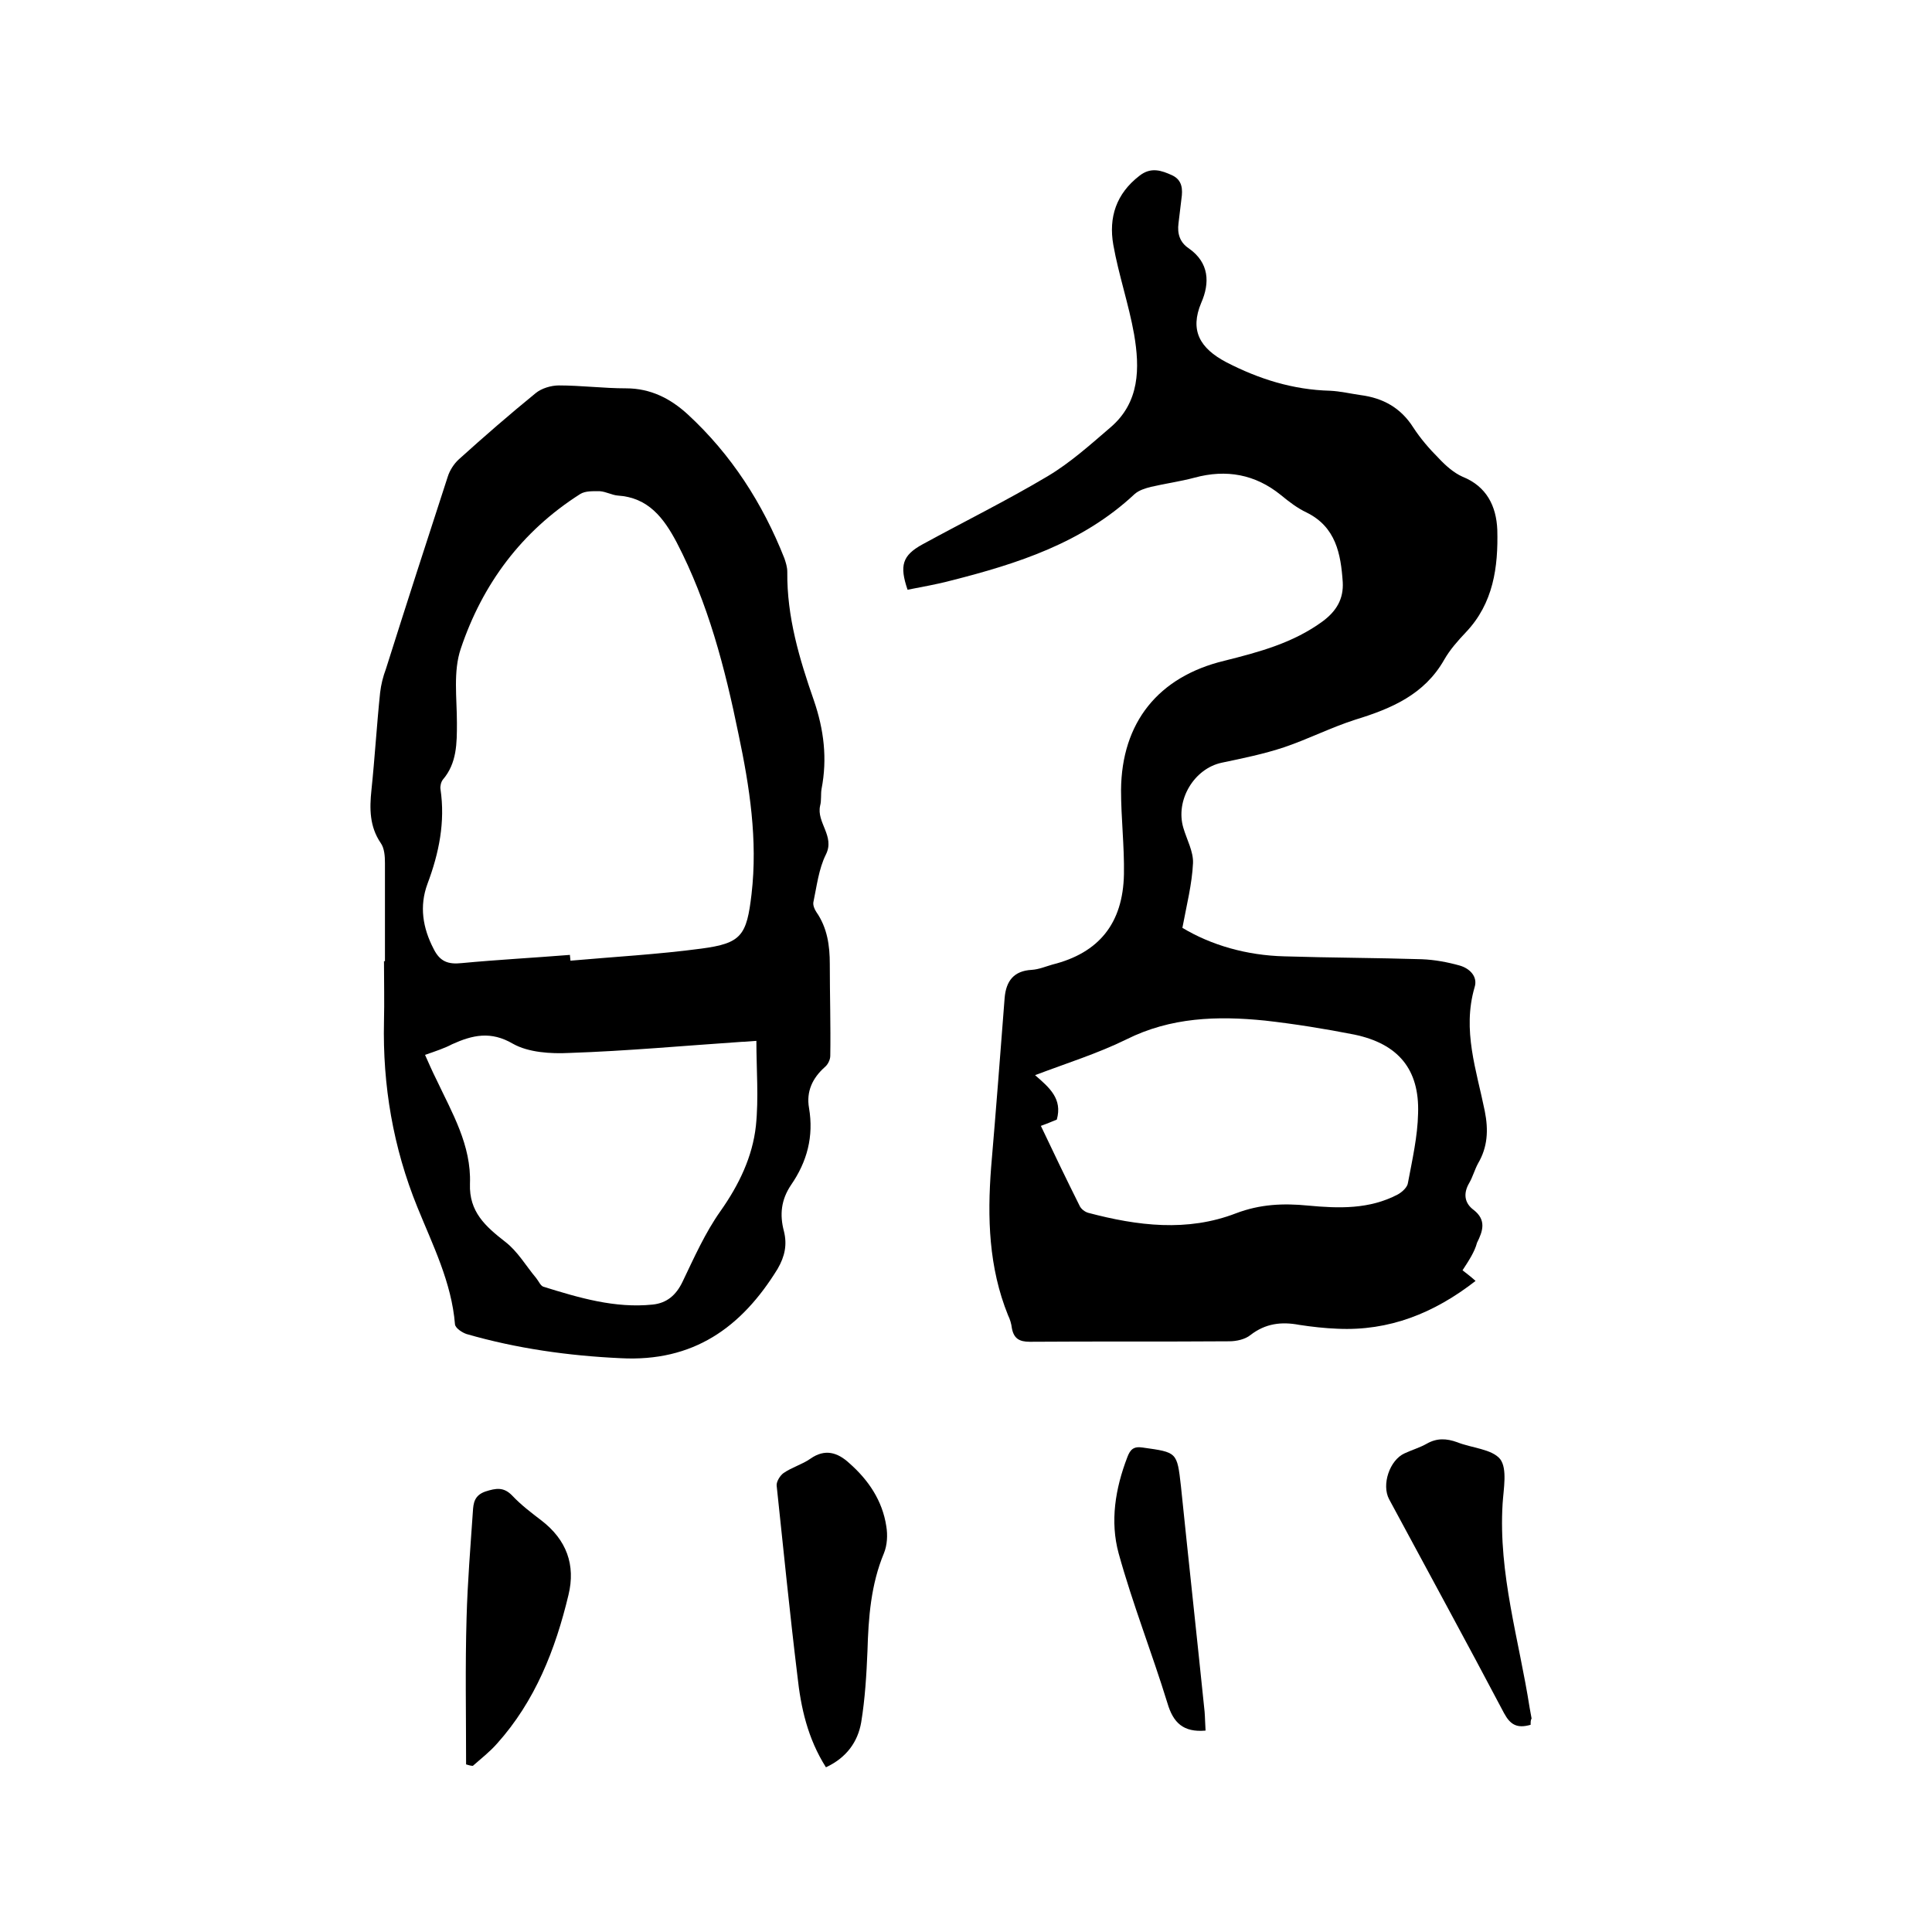
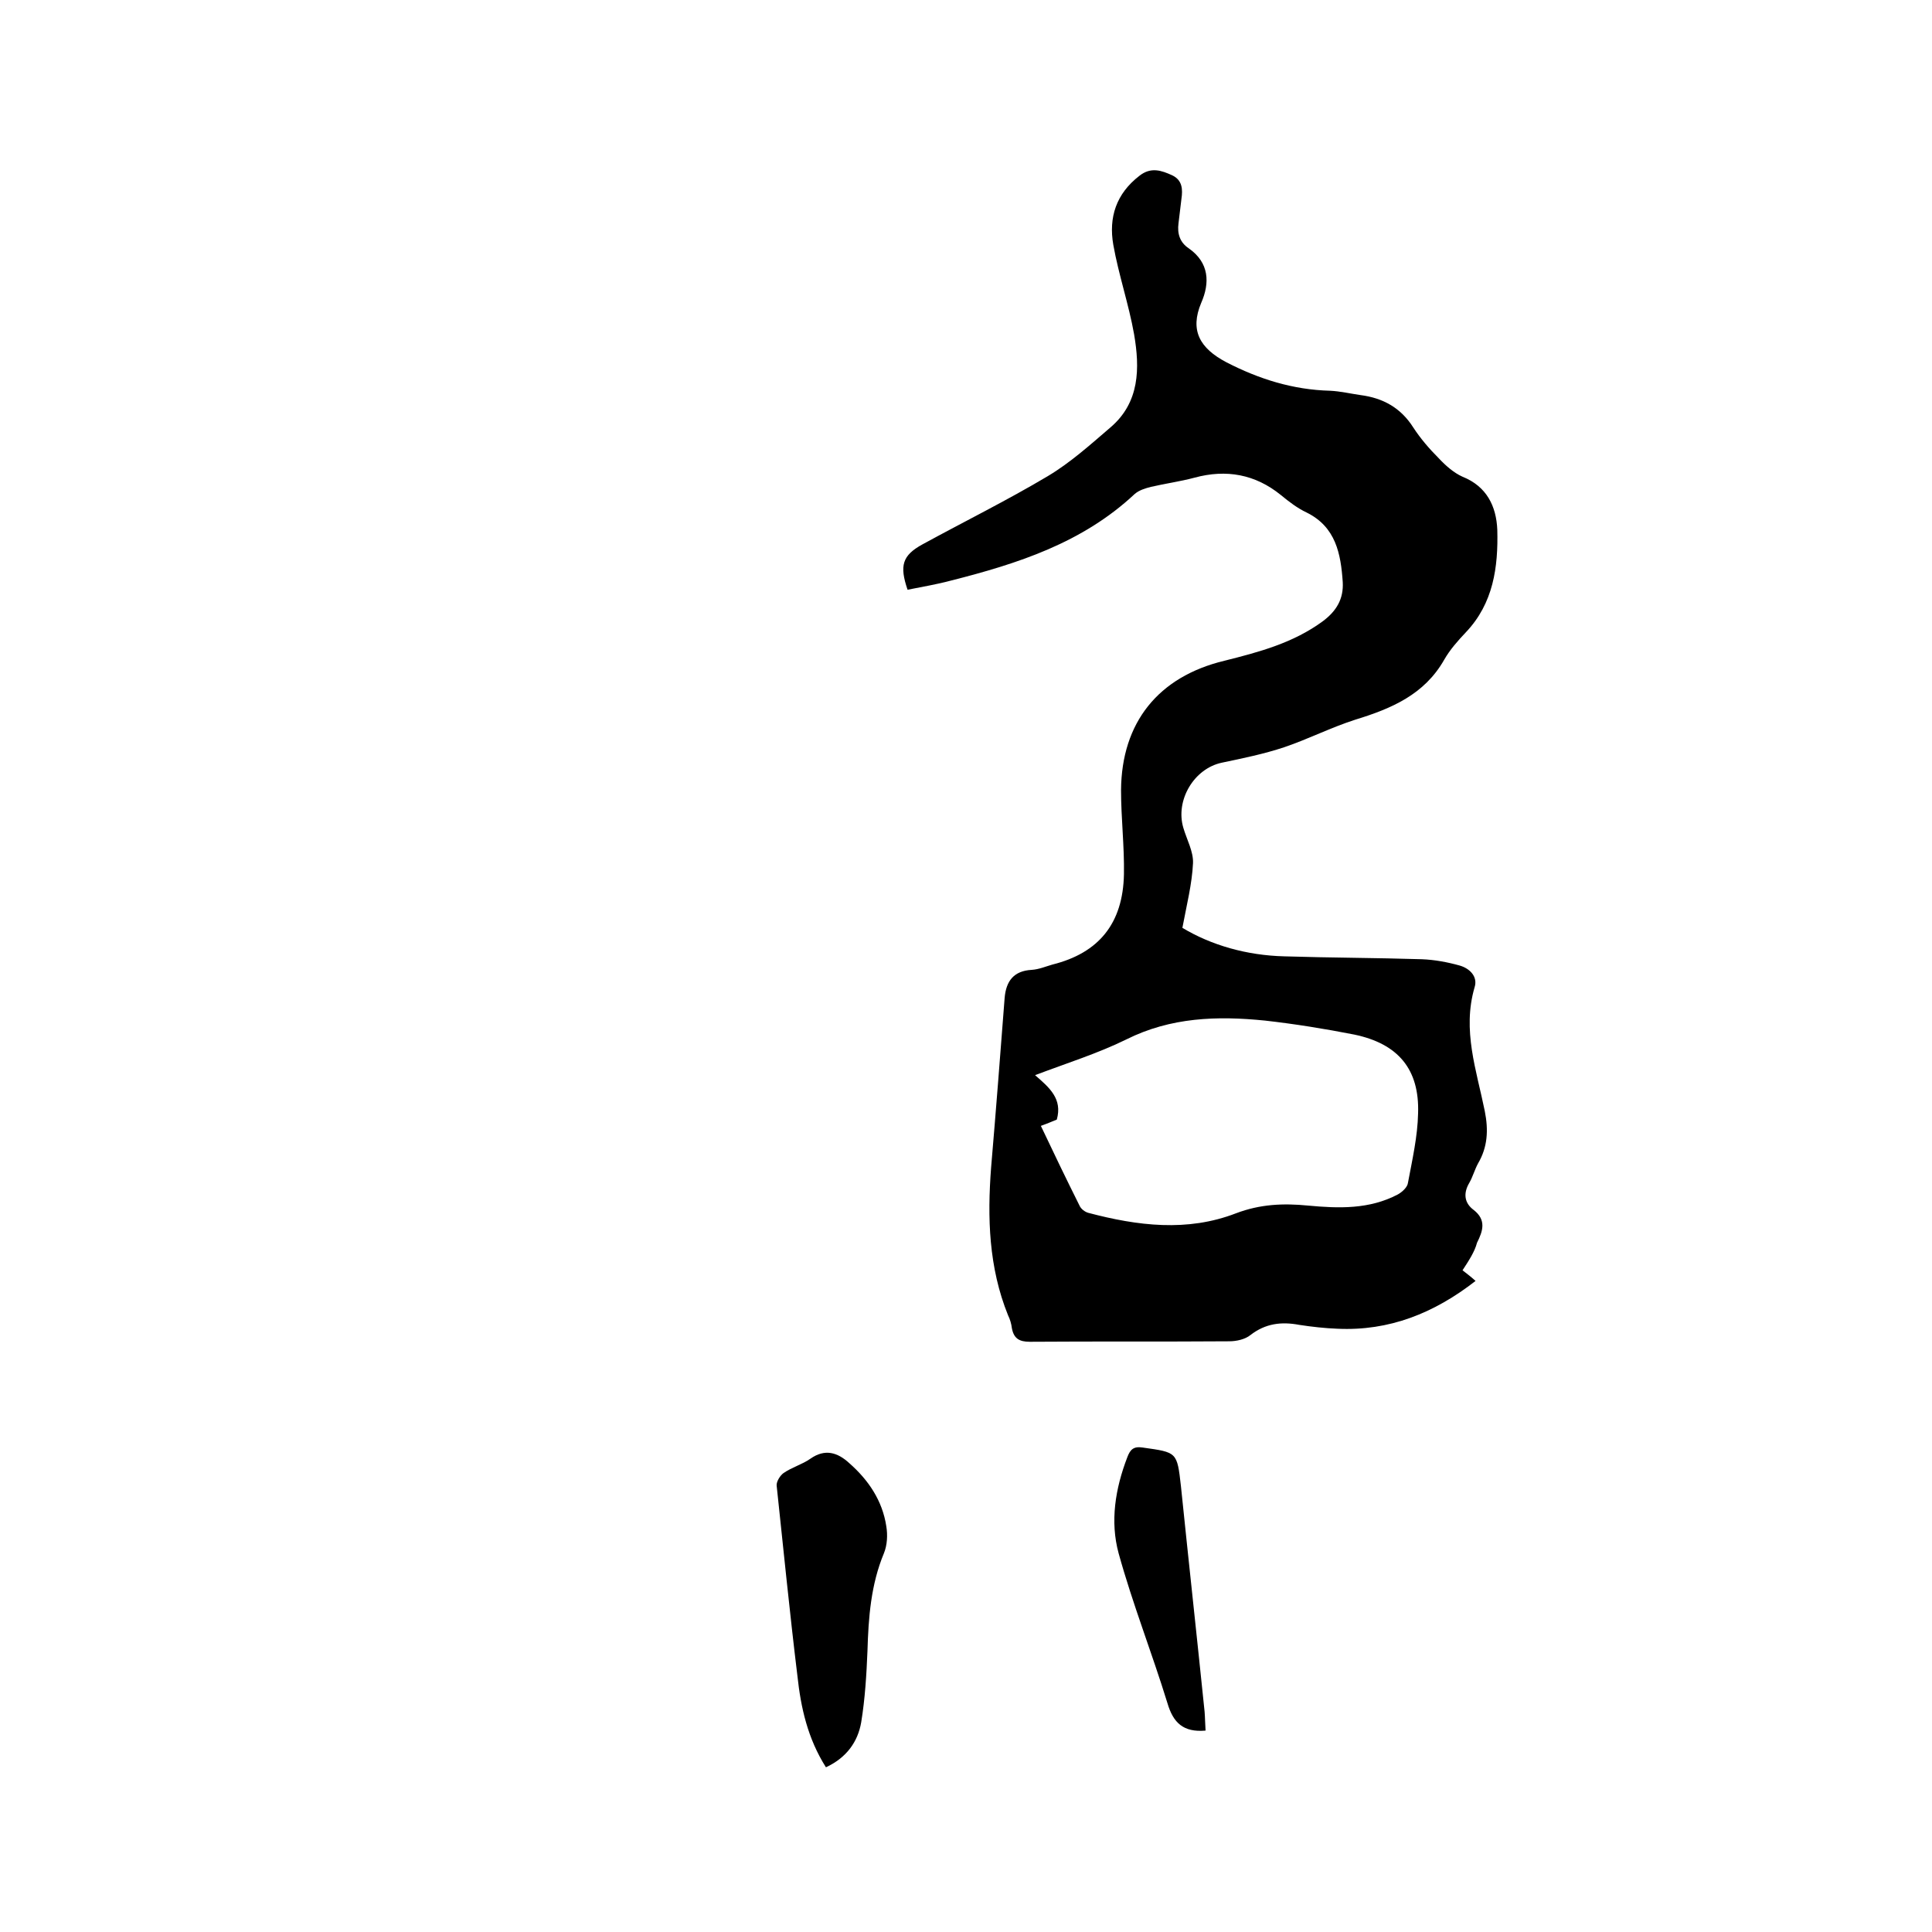
<svg xmlns="http://www.w3.org/2000/svg" enable-background="new 0 0 400 400" viewBox="0 0 400 400">
  <path d="m302.8 263c.9.7 1.7 1.3 2.7 2.2-8.6 6.7-17.9 10.4-28.6 9.9-2.6-.1-5.3-.4-7.9-.8-3.7-.7-7-.3-10.1 2.1-1.1.9-2.9 1.3-4.4 1.3-13.8.1-27.5 0-41.3.1-2.2 0-3.3-.7-3.7-2.8-.1-.9-.4-1.9-.8-2.7-4-9.9-4.3-20.2-3.5-30.6 1-11.7 1.9-23.4 2.8-35.1.3-3.5 1.9-5.6 5.6-5.8 1.5-.1 2.9-.7 4.3-1.1 9.6-2.4 14.6-8.5 14.8-18.7.1-5.8-.6-11.6-.6-17.4.1-14 7.7-23.5 21.4-26.8 7.2-1.8 14.3-3.7 20.4-8.2 2.8-2.1 4.3-4.6 4.1-8.1-.4-5.8-1.4-11.4-7.5-14.4-1.9-.9-3.6-2.2-5.3-3.6-5.3-4.3-11.3-5.4-17.9-3.6-3 .8-6 1.2-9 1.9-1.2.3-2.5.7-3.4 1.5-10.8 10.1-24.2 14.4-38 17.9-3 .8-6 1.3-9 1.9-1.7-5-1.1-7.1 3.1-9.4 8.6-4.7 17.5-9.1 25.9-14.1 4.7-2.8 8.8-6.5 13-10.1 6.1-5.2 6.1-12.3 4.9-19.3-1.1-6.2-3.2-12.3-4.3-18.5-1-5.7.6-10.6 5.4-14.3 2.4-1.9 4.6-1.1 6.8-.1 2.1 1 2.2 2.9 1.9 4.9-.2 1.7-.4 3.4-.6 5-.3 2.2.3 4 2.1 5.2 4.3 3 4.4 7.2 2.6 11.3-2.4 5.7-.3 9.4 5.2 12.3 6.8 3.5 13.8 5.7 21.5 5.9 2.1.1 4.2.6 6.3.9 4.6.6 8.3 2.6 10.9 6.7 1.5 2.3 3.3 4.4 5.3 6.4 1.4 1.5 3.1 3 4.9 3.8 5 2 7 6.1 7.2 11 .2 7.7-.8 15.2-6.5 21.2-1.7 1.8-3.3 3.6-4.5 5.7-4.1 7.2-10.9 10.1-18.4 12.4-5 1.6-9.7 4-14.7 5.7-4.2 1.4-8.6 2.3-12.9 3.2-5.8 1.2-9.7 7.8-8 13.5.7 2.4 2.1 4.9 2 7.3-.2 4.3-1.3 8.6-2.2 13.4 6 3.6 13.3 5.7 21.1 5.9 9.5.3 19 .3 28.5.6 2.6.1 5.3.6 7.8 1.3 2.1.6 3.8 2.3 3.1 4.5-2.6 8.9.4 17.2 2.1 25.6.8 4 .6 7.5-1.4 10.9-.7 1.3-1.1 2.8-1.8 4-1.3 2.2-1 4.2.9 5.6 2.7 2.1 1.9 4.4.7 6.8-.5 1.9-1.7 3.7-3 5.7zm-87.3-29.9c2.7 5.7 5.3 11.1 8 16.5.3.7 1.1 1.3 1.8 1.5 10.2 2.7 20.5 4 30.6.1 5-1.9 9.8-2.1 14.9-1.6 6.4.6 12.7.8 18.6-2.3.9-.5 2-1.5 2.1-2.4.9-4.8 2-9.6 2.1-14.4.3-9.1-4.1-14.4-13.2-16.3-6.1-1.2-12.3-2.2-18.5-2.9-9.9-1-19.5-.7-28.7 3.9-5.9 2.9-12.3 4.9-18.9 7.4 3 2.6 5.7 4.9 4.5 9.2-1 .4-1.9.8-3.3 1.3z" />
-   <path d="m79.7 199c0-6.8 0-13.5 0-20.3 0-1.4-.1-3.1-.9-4.2-2.3-3.4-2.3-7.1-1.9-10.9.7-6.7 1.1-13.5 1.8-20.2.2-1.7.6-3.3 1.2-4.9 4.2-13.3 8.5-26.6 12.8-39.8.4-1.3 1.3-2.7 2.3-3.6 5.2-4.7 10.5-9.3 15.9-13.7 1.2-1 3.2-1.6 4.8-1.6 4.6 0 9.3.6 13.9.6 5.1 0 9.2 2.1 12.8 5.4 9 8.3 15.5 18.4 20 29.8.3.9.6 1.8.6 2.8-.1 9.3 2.5 18 5.5 26.6 2.1 6.1 2.8 12.1 1.6 18.3-.2 1.1 0 2.4-.3 3.5-.8 3.5 3.1 6.3 1.2 10.1-1.5 3-1.9 6.6-2.6 9.9-.1.6.2 1.4.6 2 2.3 3.3 2.8 7 2.8 10.8 0 6.3.2 12.7.1 19 0 .8-.5 1.8-1.1 2.3-2.6 2.3-3.9 5.1-3.3 8.5 1 5.9-.4 11.1-3.7 15.9-2.1 3.1-2.4 6.2-1.5 9.6.7 2.8.2 5.2-1.3 7.8-7.5 12.2-17.5 19.3-32.5 18.5-10.8-.5-21.5-2-31.9-5-.9-.3-2.3-1.2-2.4-2-.7-8.7-4.6-16.4-7.8-24.3-5-12.3-7.2-25.2-6.9-38.4.1-4.1 0-8.3 0-12.4-.1-.1.1-.1.2-.1zm38.3-1.3c0 .4.1.8.1 1.2 9-.8 18.1-1.3 27.1-2.5 8.3-1.1 9.4-2.7 10.4-11.3 1.3-11.2-.4-22.2-2.7-33.1-2.8-13.7-6.3-27.2-12.8-39.7-2.7-5.1-5.9-9.3-12.2-9.7-1.2-.1-2.4-.8-3.7-.9-1.4 0-3-.1-4.1.6-12.1 7.7-20.2 18.6-24.7 32-1.6 4.7-.8 10.2-.8 15.4 0 4.2 0 8.3-2.9 11.7-.4.5-.6 1.4-.5 2 1 6.8-.3 13.2-2.7 19.6-1.7 4.6-1 9.1 1.3 13.5 1.3 2.6 3 3.2 5.8 2.9 7.4-.7 14.9-1.1 22.4-1.7zm-30 20.7c.8 1.8 1.5 3.4 2.3 5 3.3 7 7.3 13.7 7 21.7-.2 5.8 3.2 8.8 7.3 12 2.6 2 4.3 5 6.4 7.5.5.6.9 1.6 1.5 1.8 7.4 2.3 14.8 4.5 22.6 3.7 3-.3 4.9-2 6.2-4.7 2.4-5 4.7-10.2 7.9-14.7 3.8-5.4 6.6-11.2 7.3-17.6.6-5.8.1-11.6.1-17.6-1.6.1-2.3.2-3 .2-11.9.8-23.8 1.9-35.7 2.3-3.9.2-8.5-.1-11.7-1.9-4.6-2.7-8.4-1.8-12.6.1-1.5.8-3.3 1.4-5.6 2.2z" />
  <path d="m171 365.9c-3.8-6-5.2-12.4-5.9-18.9-1.6-13.1-2.9-26.3-4.3-39.4-.1-.8.7-2.1 1.4-2.6 1.7-1.2 3.9-1.8 5.6-3 3-2.1 5.6-1.3 8 .9 4 3.5 6.9 7.8 7.7 13.1.3 1.8.2 3.9-.5 5.6-2.7 6.5-3.2 13.3-3.4 20.2-.2 4.9-.5 9.9-1.3 14.8-.7 4-3 7.3-7.3 9.3z" />
-   <path d="m316.9 357.1c-2.8.8-4.2 0-5.5-2.4-7.8-14.8-15.9-29.6-23.8-44.3-1.6-3 .1-8.1 3.2-9.5 1.5-.7 3.2-1.2 4.6-2 2.1-1.2 4.1-1.1 6.3-.3 3 1.2 7.2 1.4 8.9 3.5 1.5 2 .7 6.1.5 9.2-.9 14.5 3.4 28.2 5.6 42.3.1.7.3 1.5.4 2.2-.2.3-.2.7-.2 1.3z" />
-   <path d="m96.5 365.3c0-10.1-.2-20.3.1-30.4.2-7.3.8-14.6 1.3-21.9.1-1.8.3-3.4 2.6-4.2 2.2-.7 3.8-1 5.6.9s3.9 3.5 6 5.1c5.2 4 7.1 9.2 5.6 15.4-2.7 11.3-6.9 22-14.8 30.8-1.5 1.7-3.3 3.1-5 4.6-.5 0-1-.2-1.4-.3z" />
  <path d="m249.6 358.3c-4.6.4-6.7-1.6-7.9-5.7-3.2-10.4-7.2-20.5-10.1-31-1.8-6.6-.7-13.4 1.8-19.9.6-1.6 1.3-2.3 3.2-2 7.1 1 7.1.9 7.9 8 1.6 15.6 3.3 31.1 4.9 46.7.1 1.2.1 2.5.2 3.9z" />
</svg>